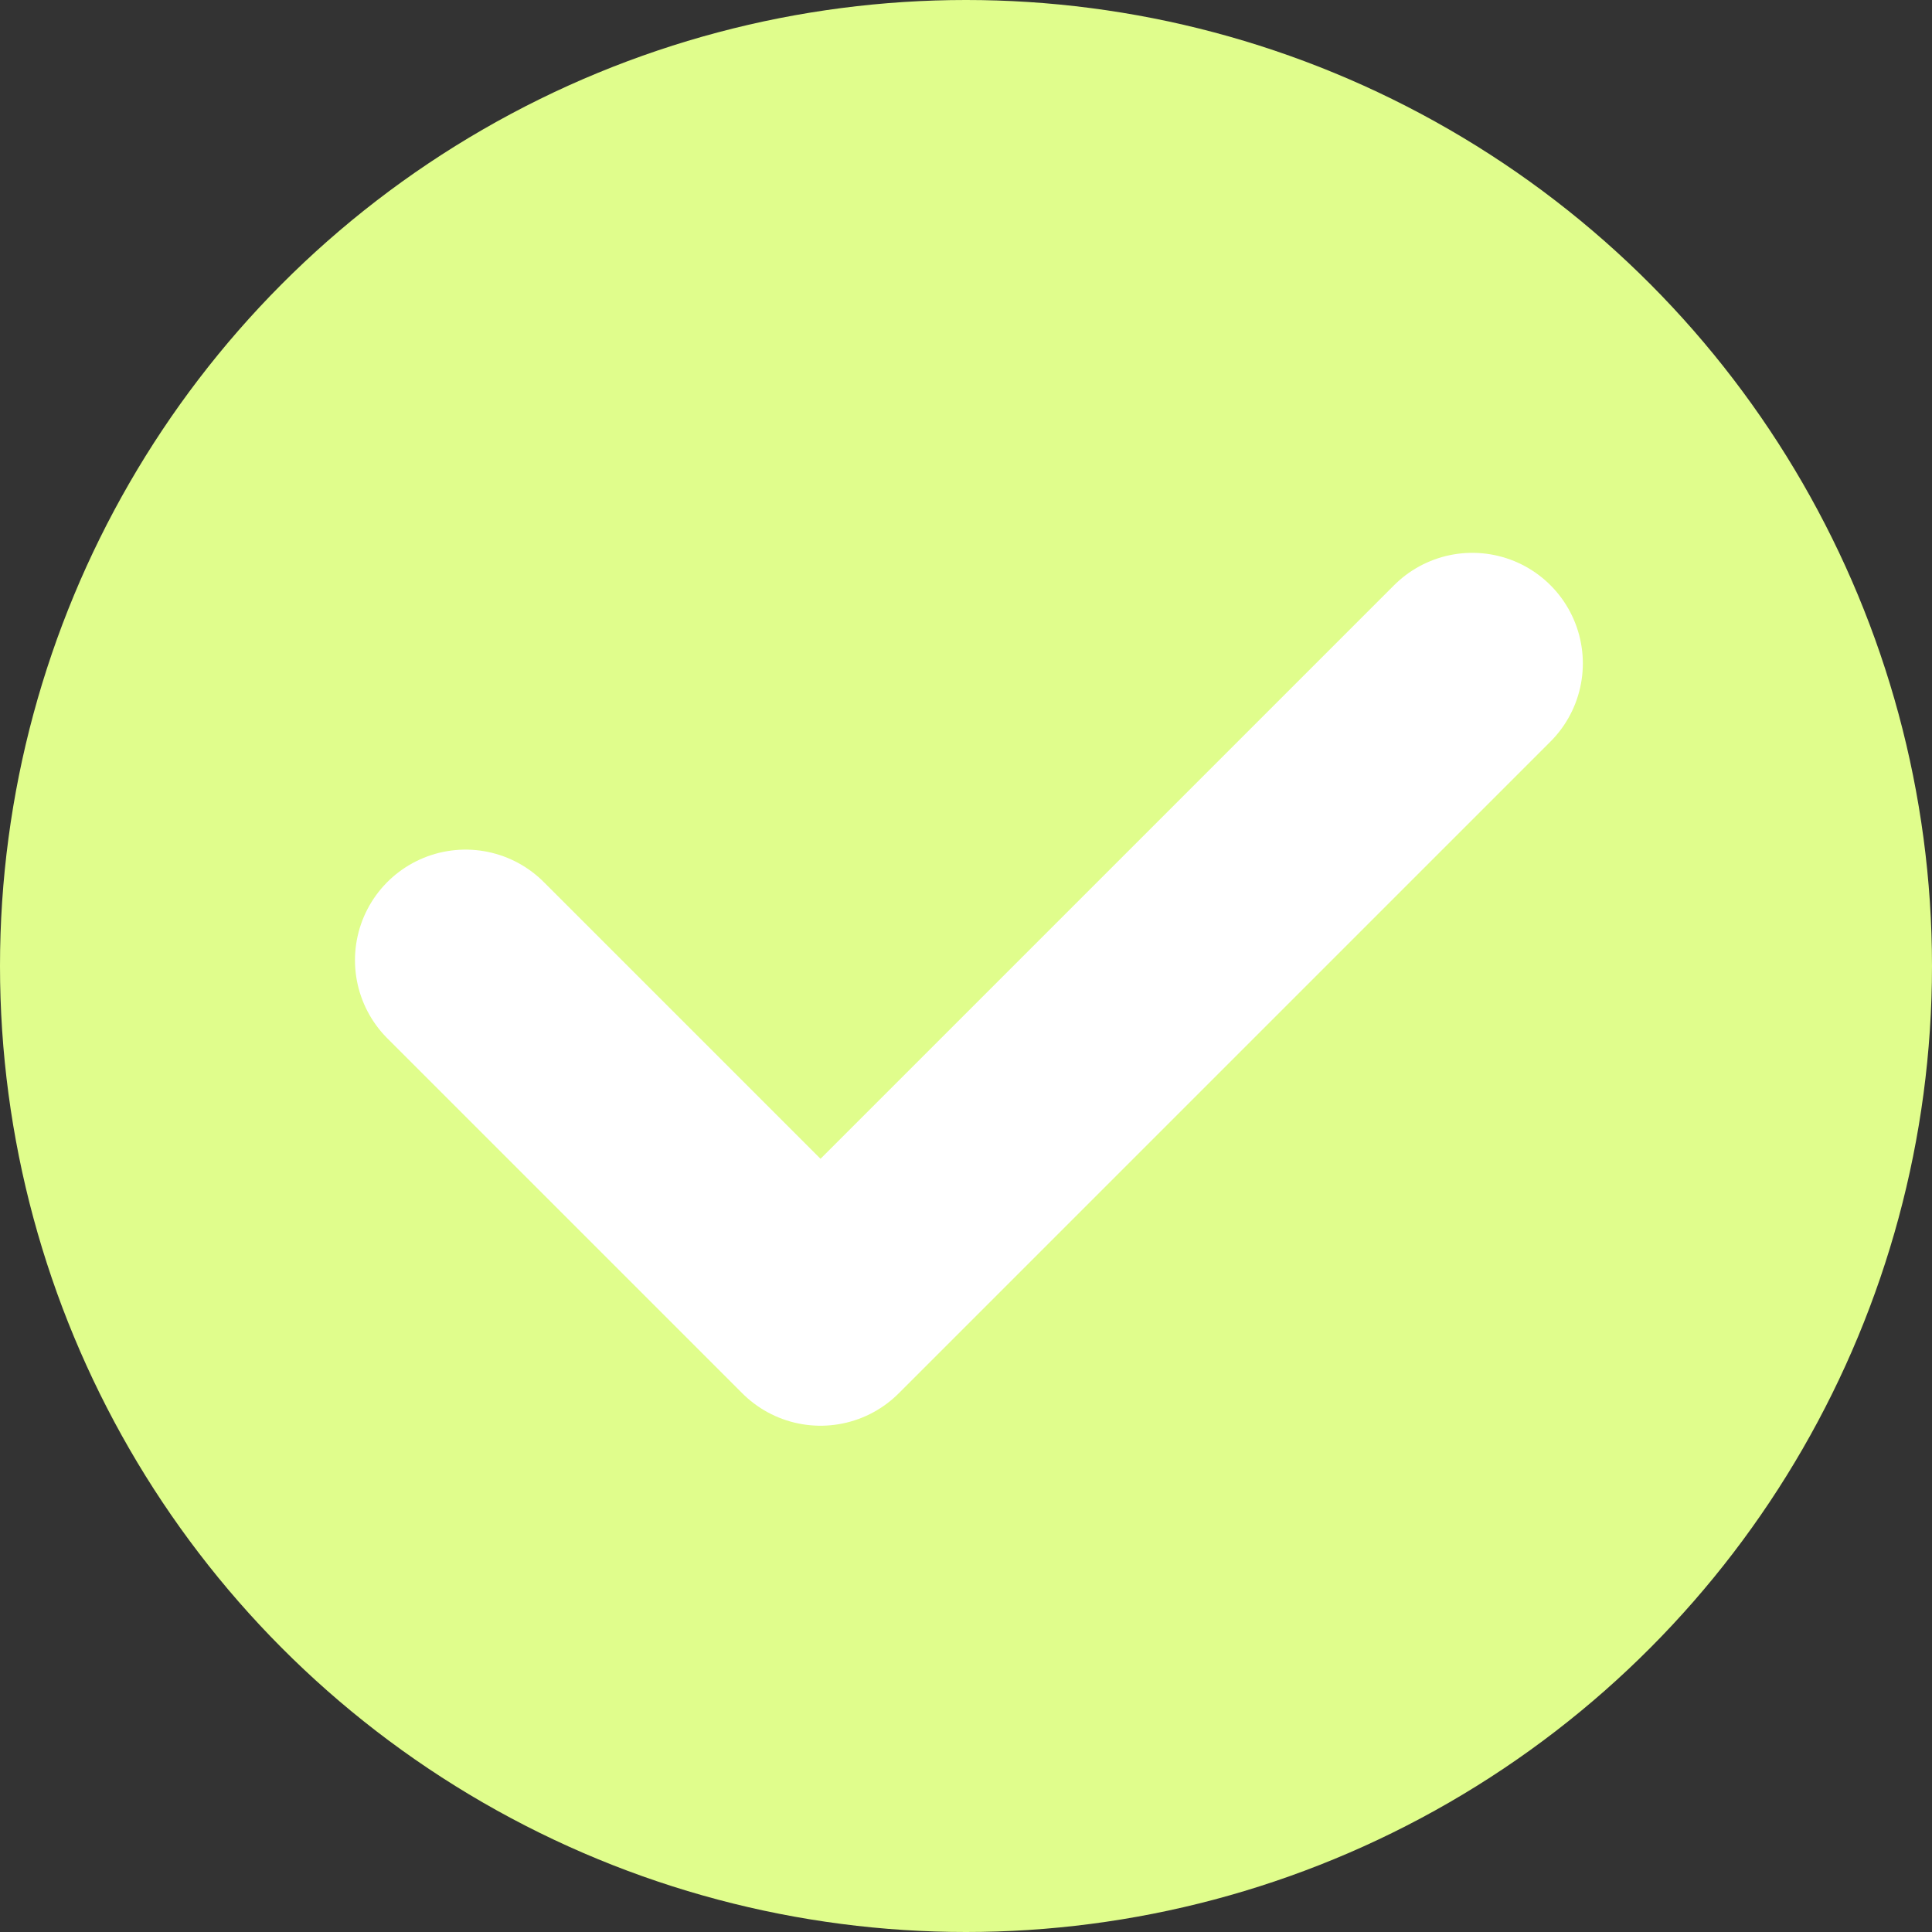
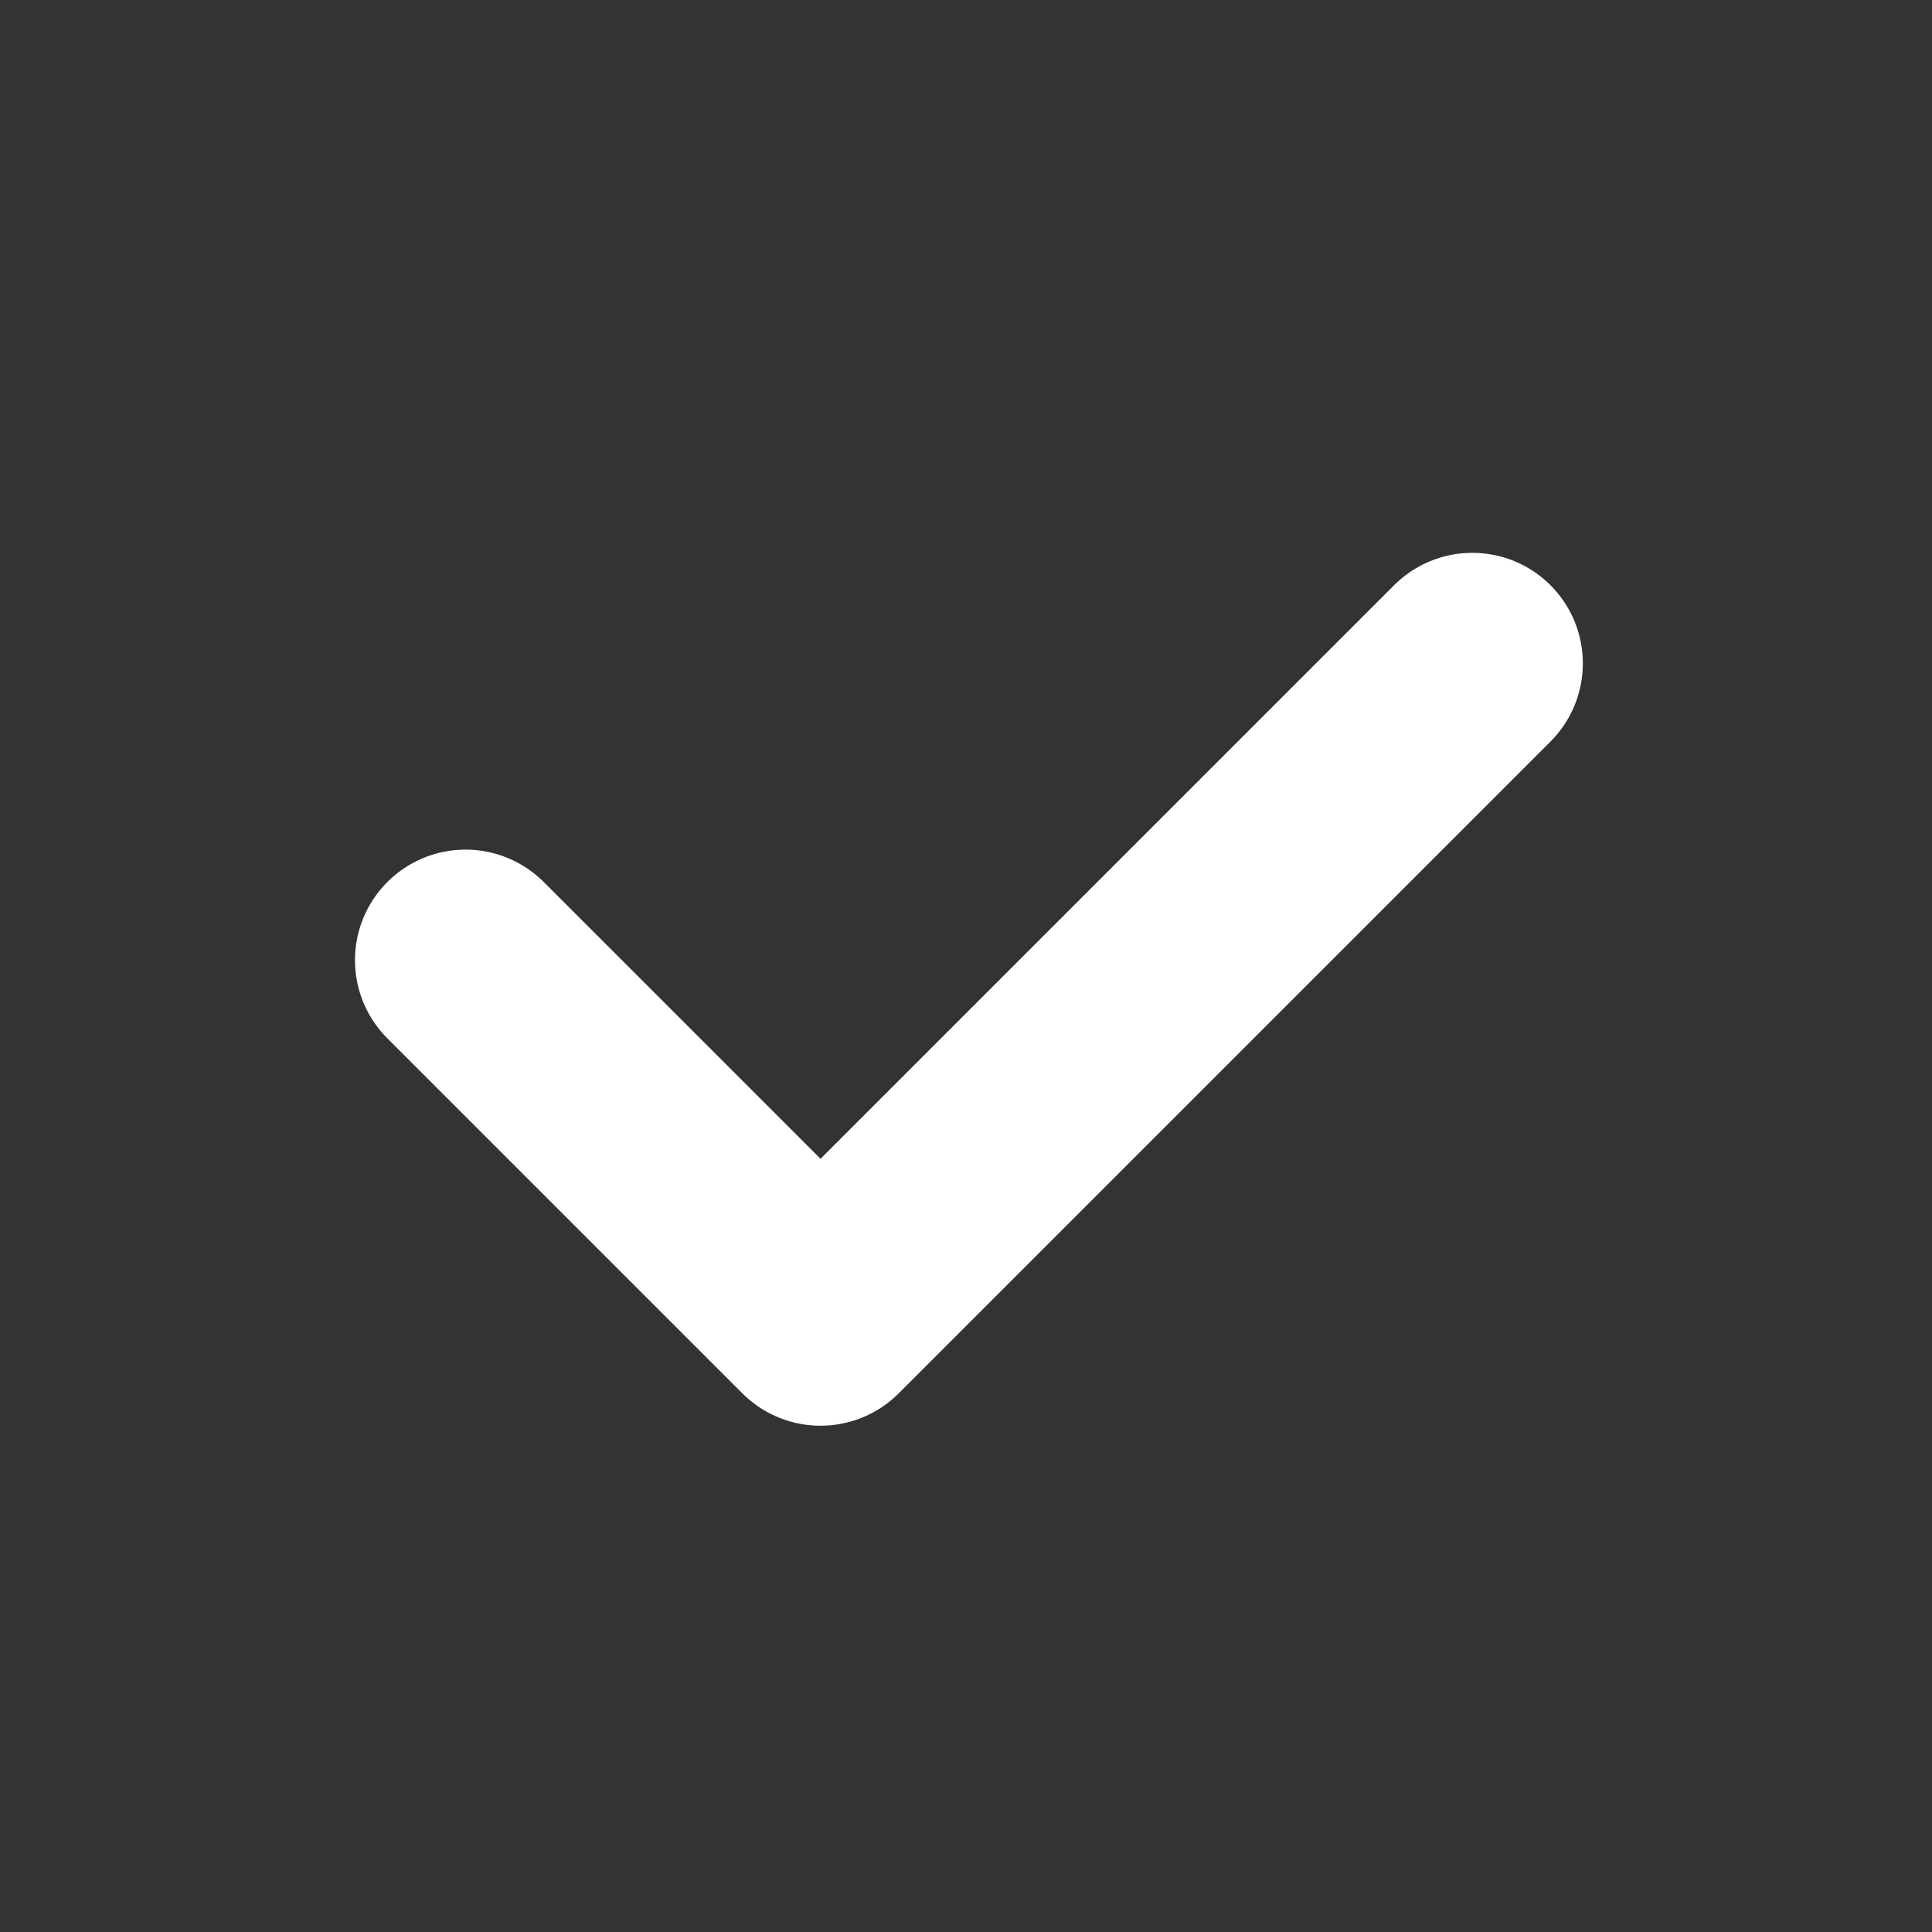
<svg xmlns="http://www.w3.org/2000/svg" width="166" height="166" fill="none">
  <rect width="100%" height="100%" fill="#333333" stroke="none" />
-   <circle cx="83" cy="83" r="83" fill="#E0FD8C" />
  <path stroke="#fff" stroke-linecap="round" stroke-linejoin="round" stroke-width="19" d="M40 82.5 70.5 113l56-56" />
</svg>